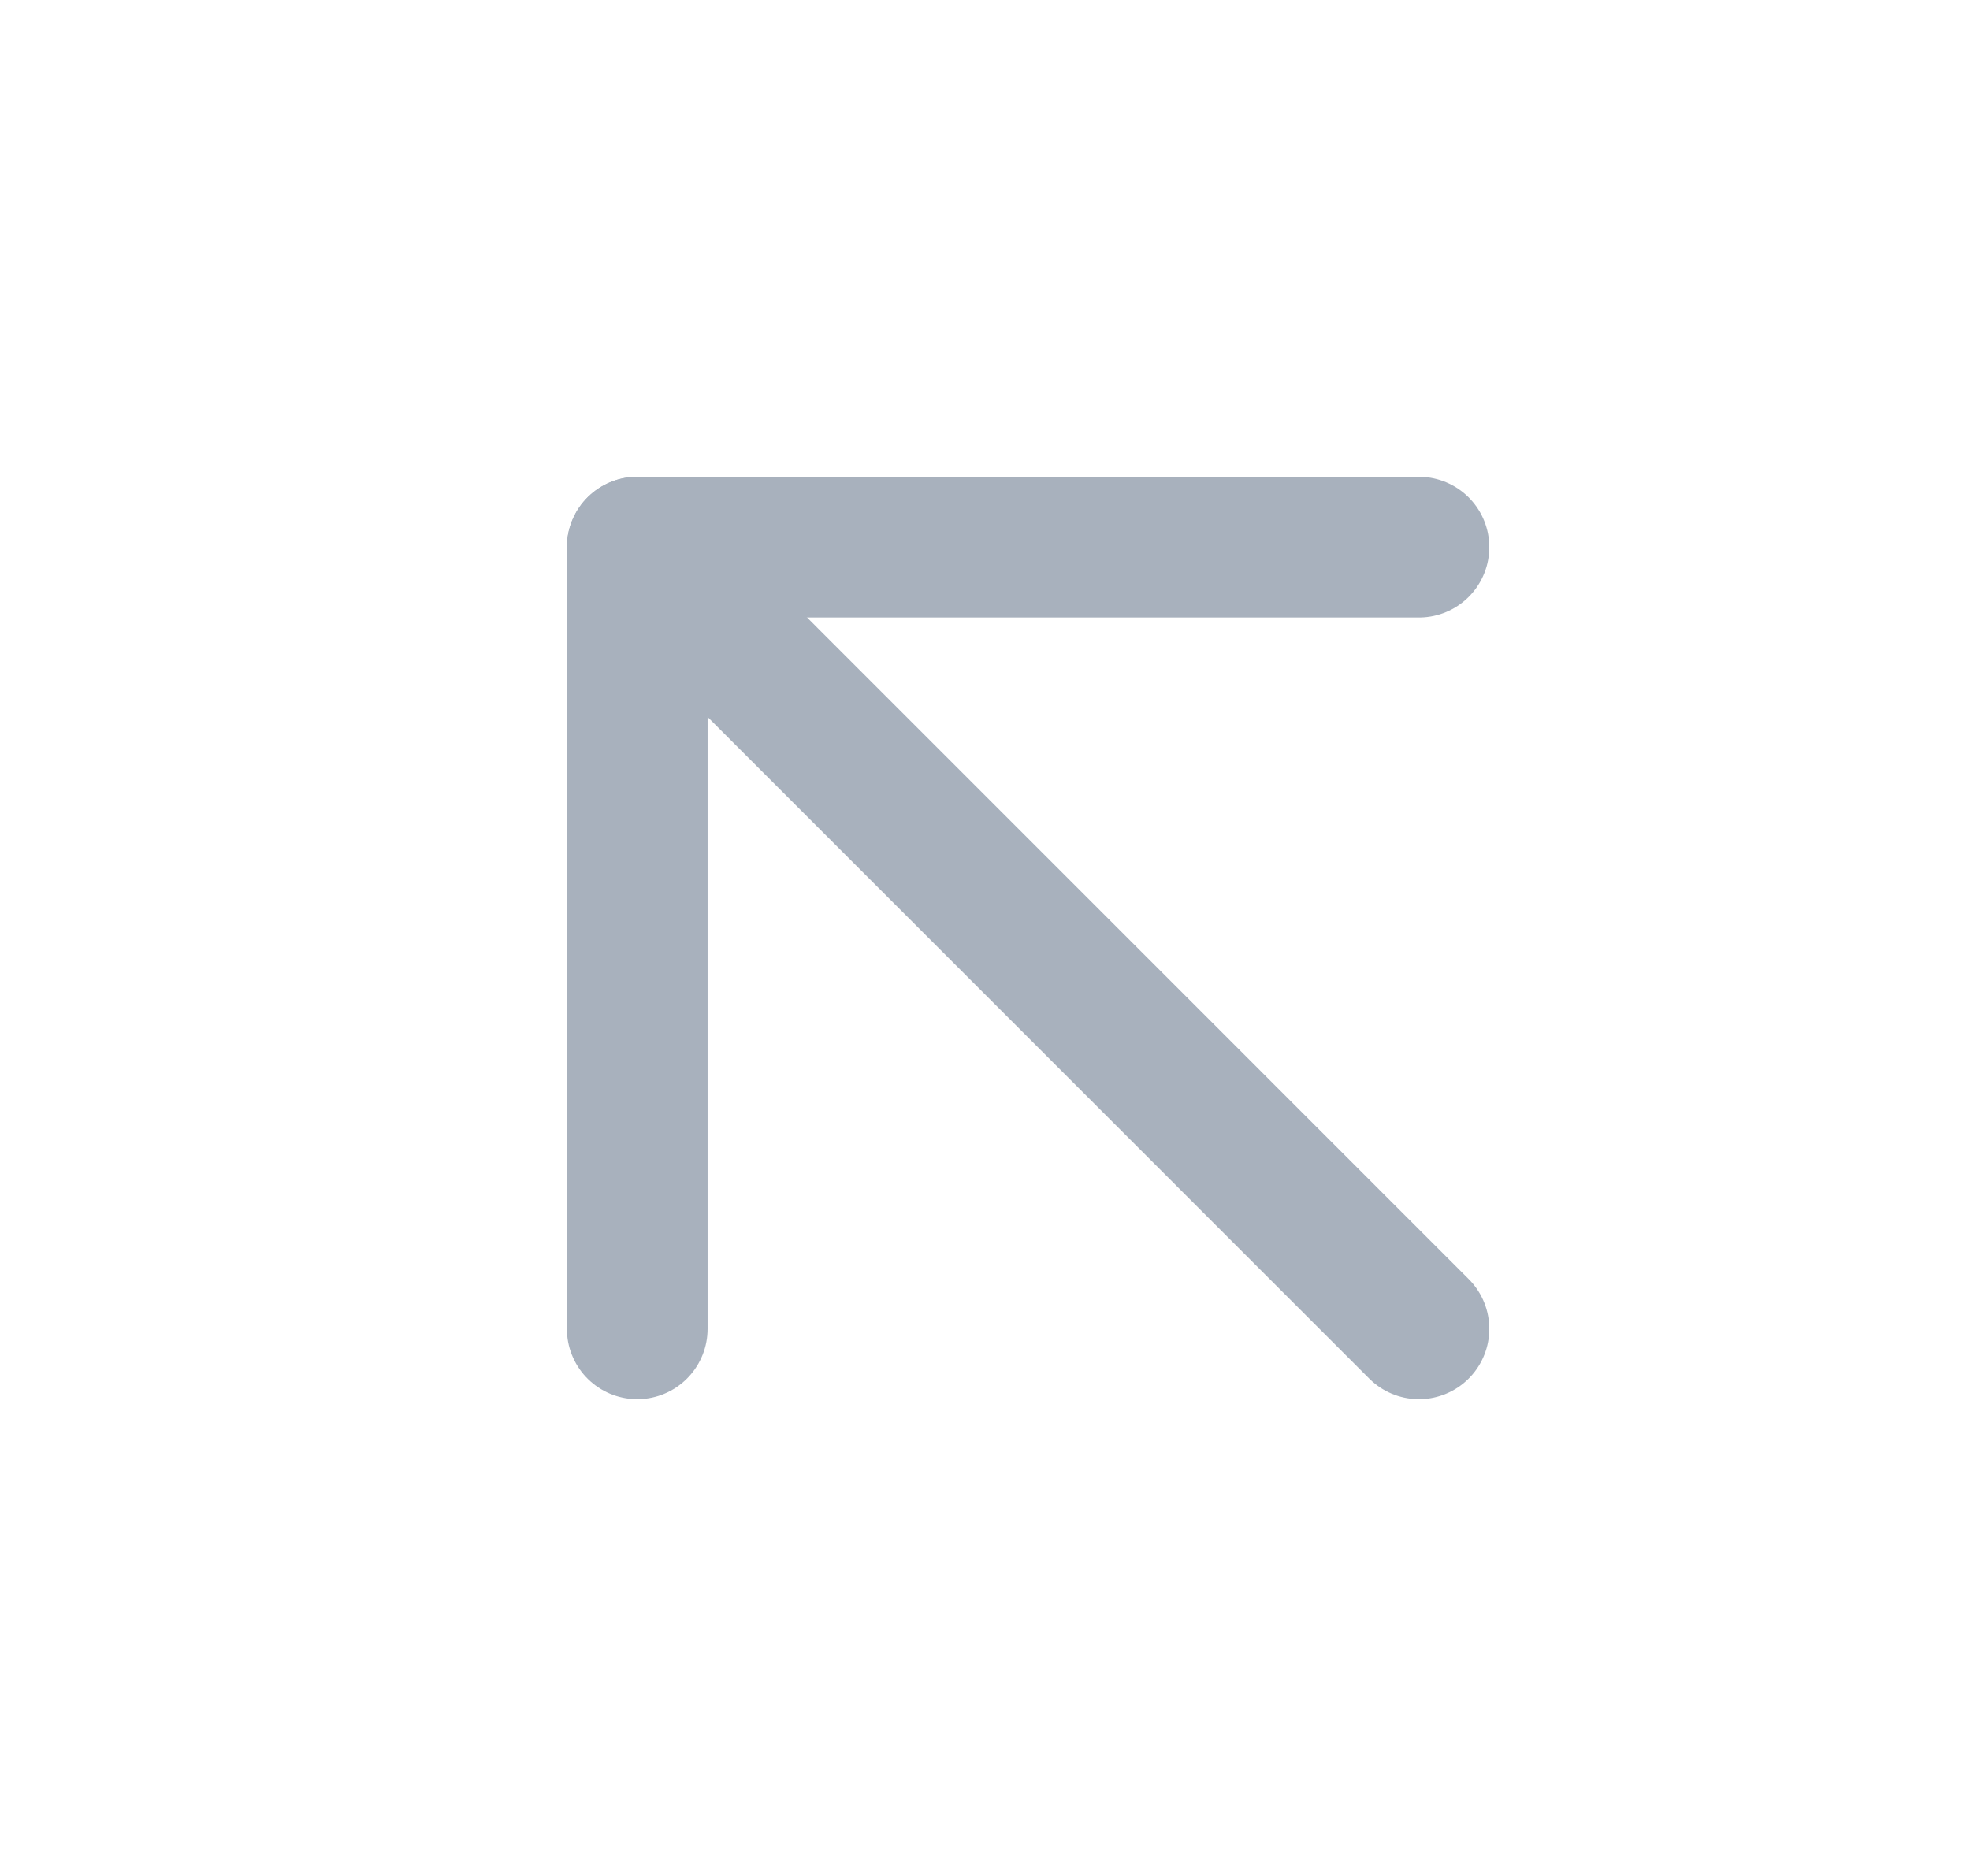
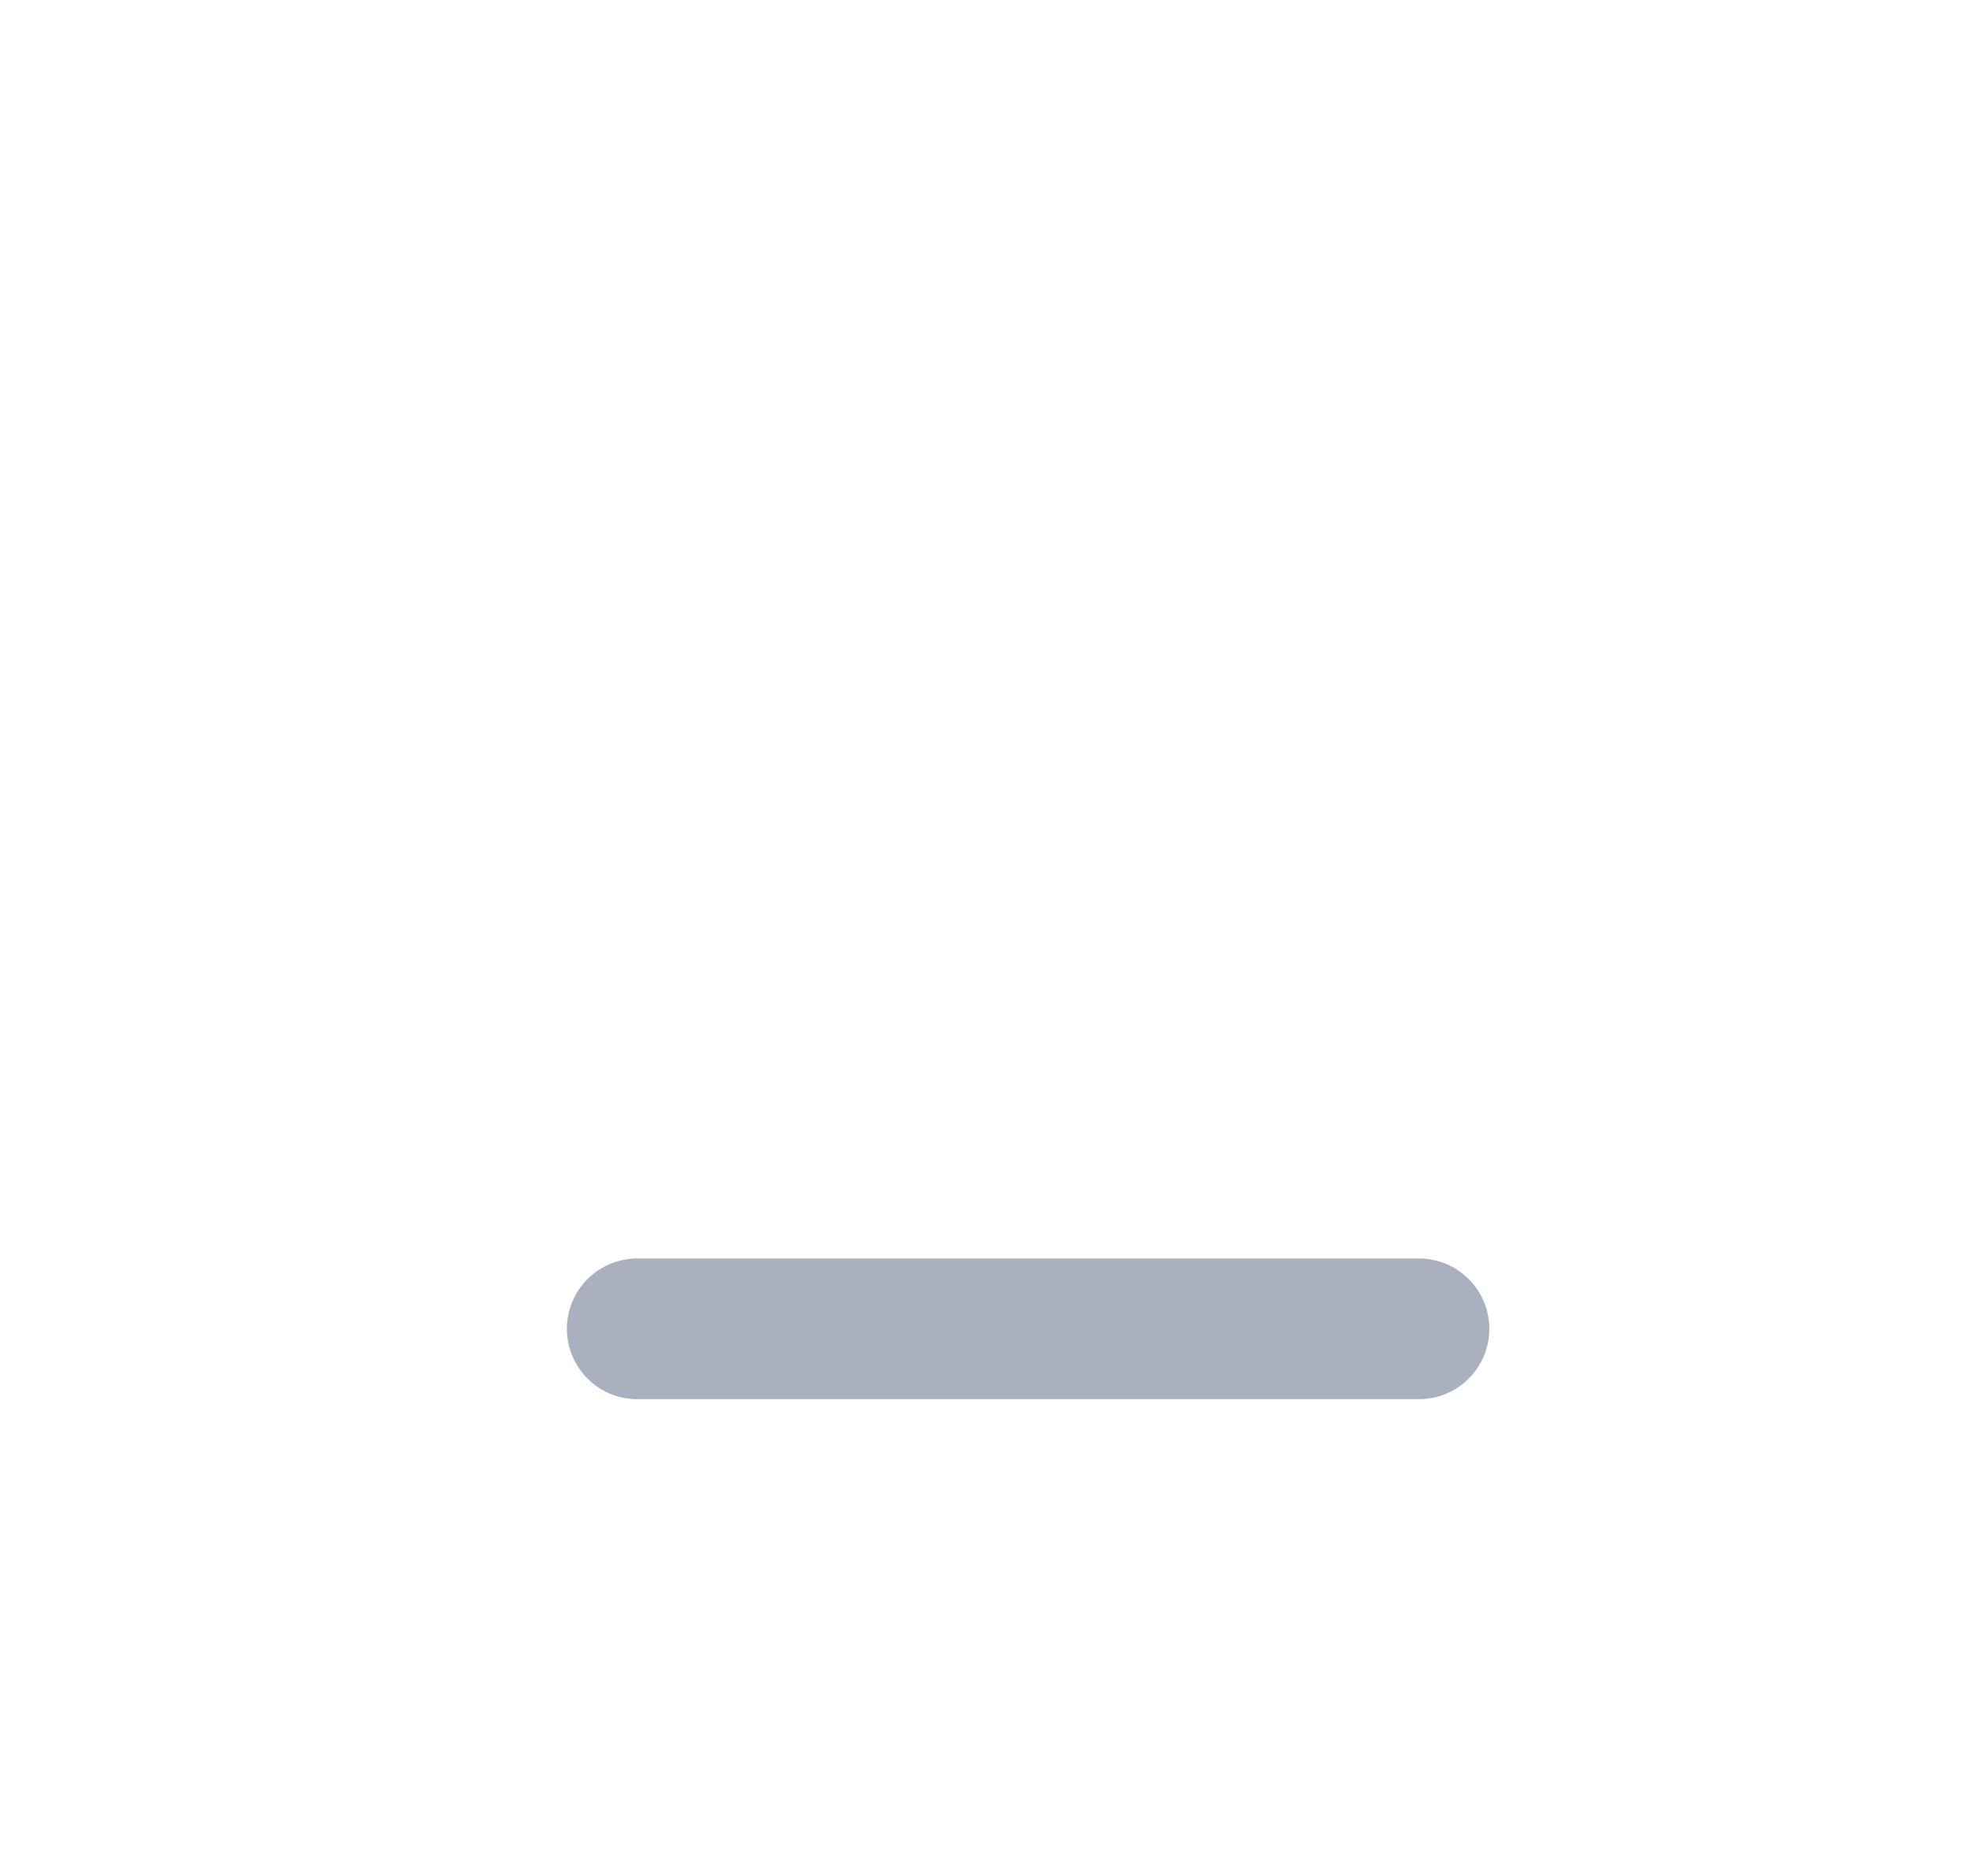
<svg xmlns="http://www.w3.org/2000/svg" width="21" height="20" viewBox="0 0 21 20" fill="none">
-   <path d="M15.126 14.167L6.793 5.833" stroke="#A8B1BD" stroke-width="1.5" stroke-linecap="round" stroke-linejoin="round" />
-   <path d="M6.793 14.167V5.833H15.126" stroke="#A8B1BD" stroke-width="1.5" stroke-linecap="round" stroke-linejoin="round" />
+   <path d="M6.793 14.167H15.126" stroke="#A8B1BD" stroke-width="1.5" stroke-linecap="round" stroke-linejoin="round" />
</svg>